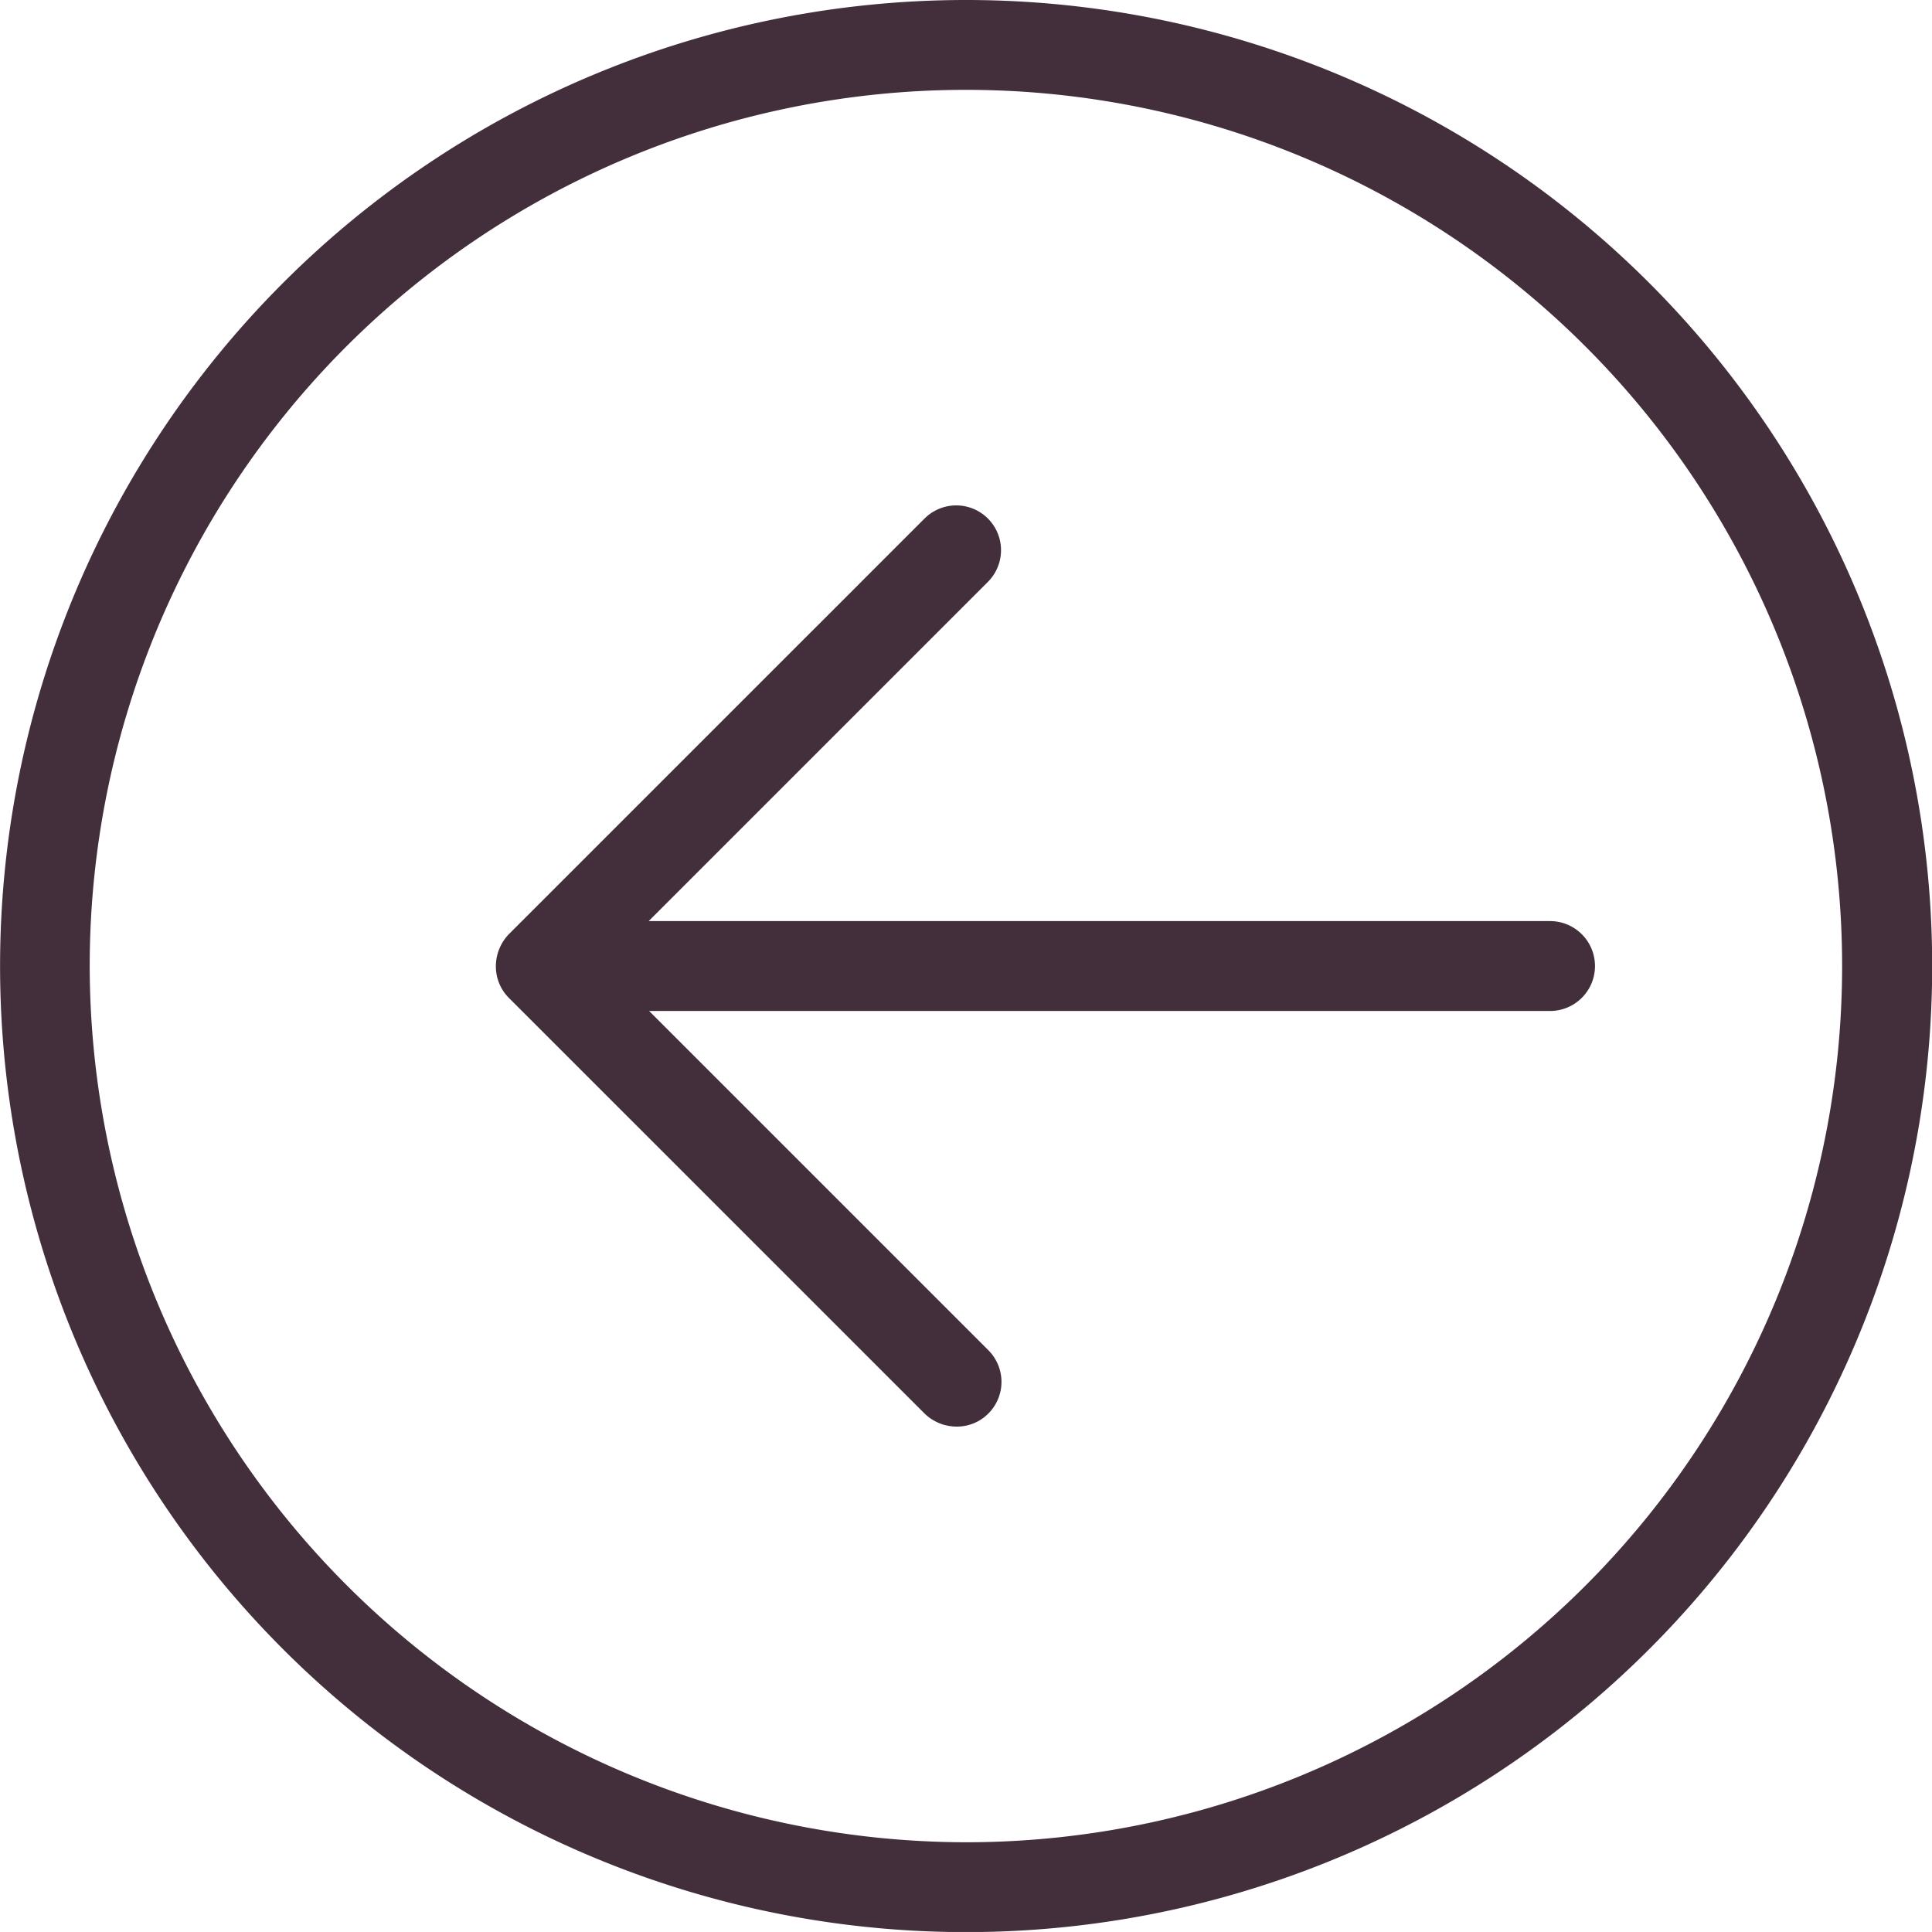
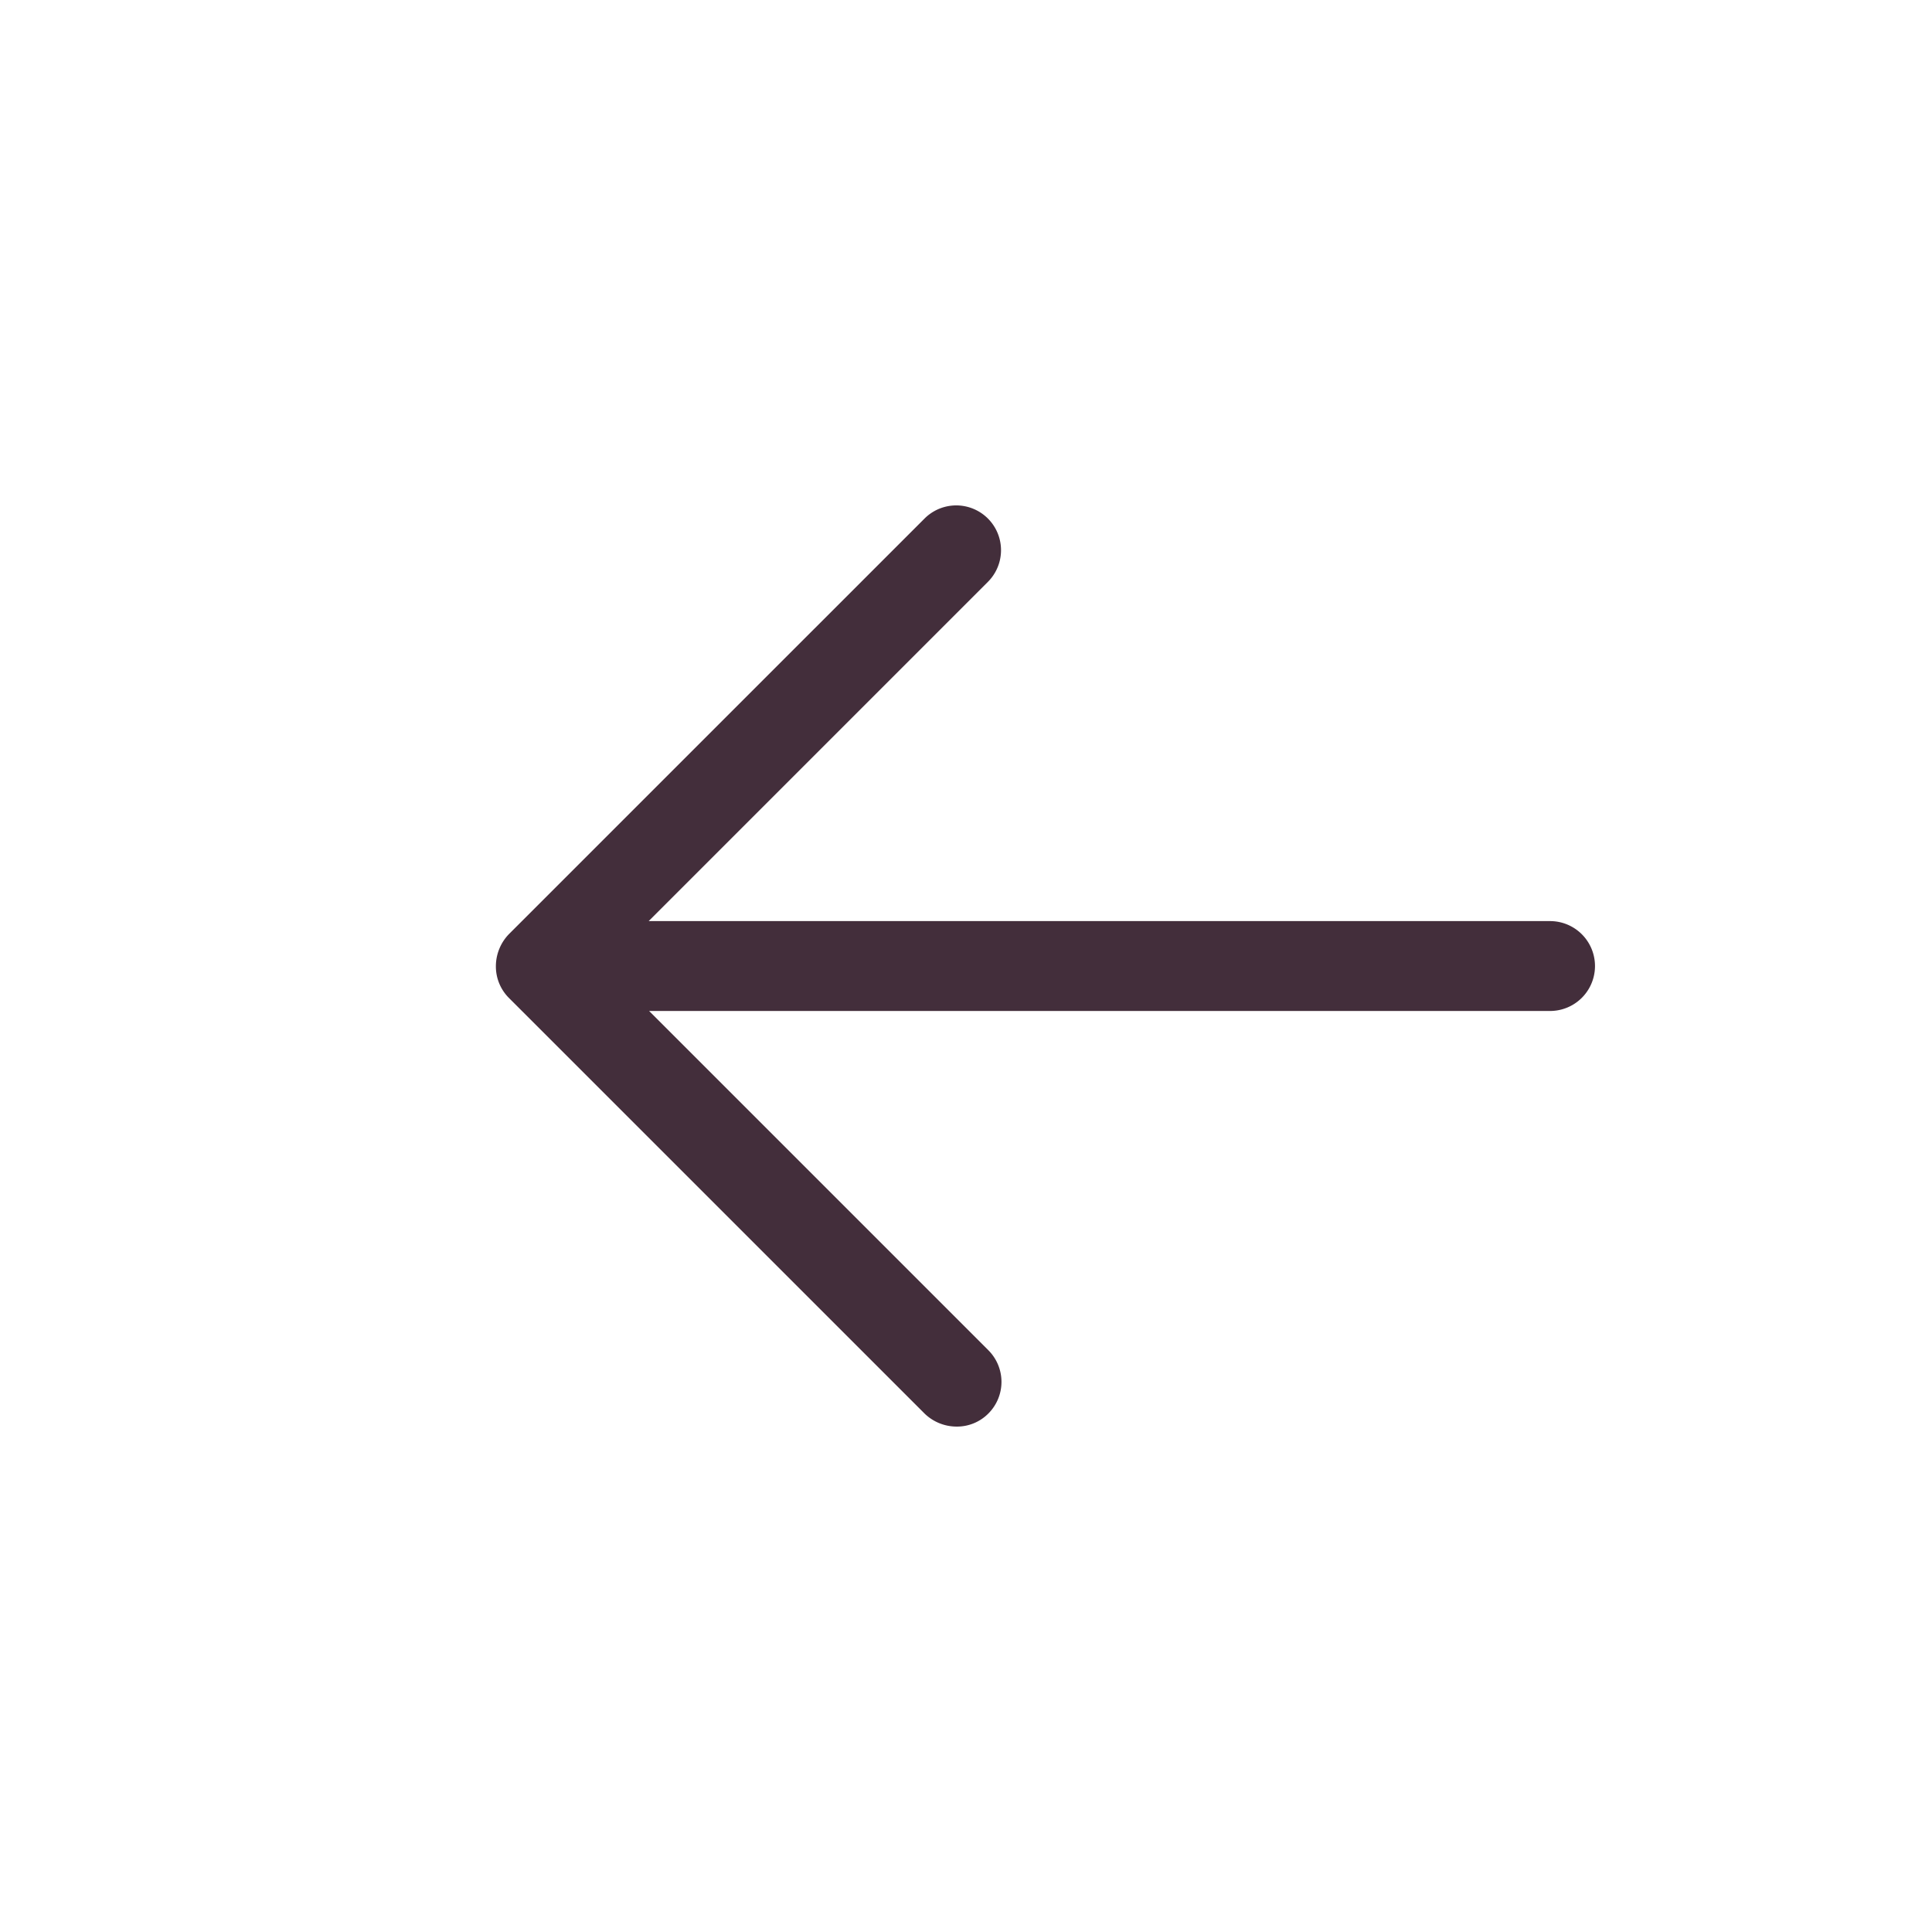
<svg xmlns="http://www.w3.org/2000/svg" width="53.501" height="53.5" viewBox="0 0 53.501 53.5">
  <g id="left" transform="translate(0)">
    <path id="Path_6862" data-name="Path 6862" d="M105.418,140.577a1.24,1.24,0,0,1,1.754,1.754l-9.394,9.394h24.961a1.244,1.244,0,1,1,0,2.489H97.79l9.394,9.394a1.239,1.239,0,0,1,0,1.754,1.222,1.222,0,0,1-.883.361,1.275,1.275,0,0,1-.883-.361l-11.51-11.509a1.233,1.233,0,0,1-.361-.884,1.282,1.282,0,0,1,.361-.883Zm0,0" transform="translate(-79.815 -126.218)" fill="#432e3b" />
-     <path id="Path_6863" data-name="Path 6863" d="M26.748-.075A26.752,26.752,0,1,1,7.834,7.764,26.748,26.748,0,0,1,26.748-.075Zm0,51.016A24.264,24.264,0,1,0,2.484,26.677,24.3,24.3,0,0,0,26.748,50.941Zm0,0" transform="translate(0 0.075)" fill="#432e3b" />
  </g>
</svg>